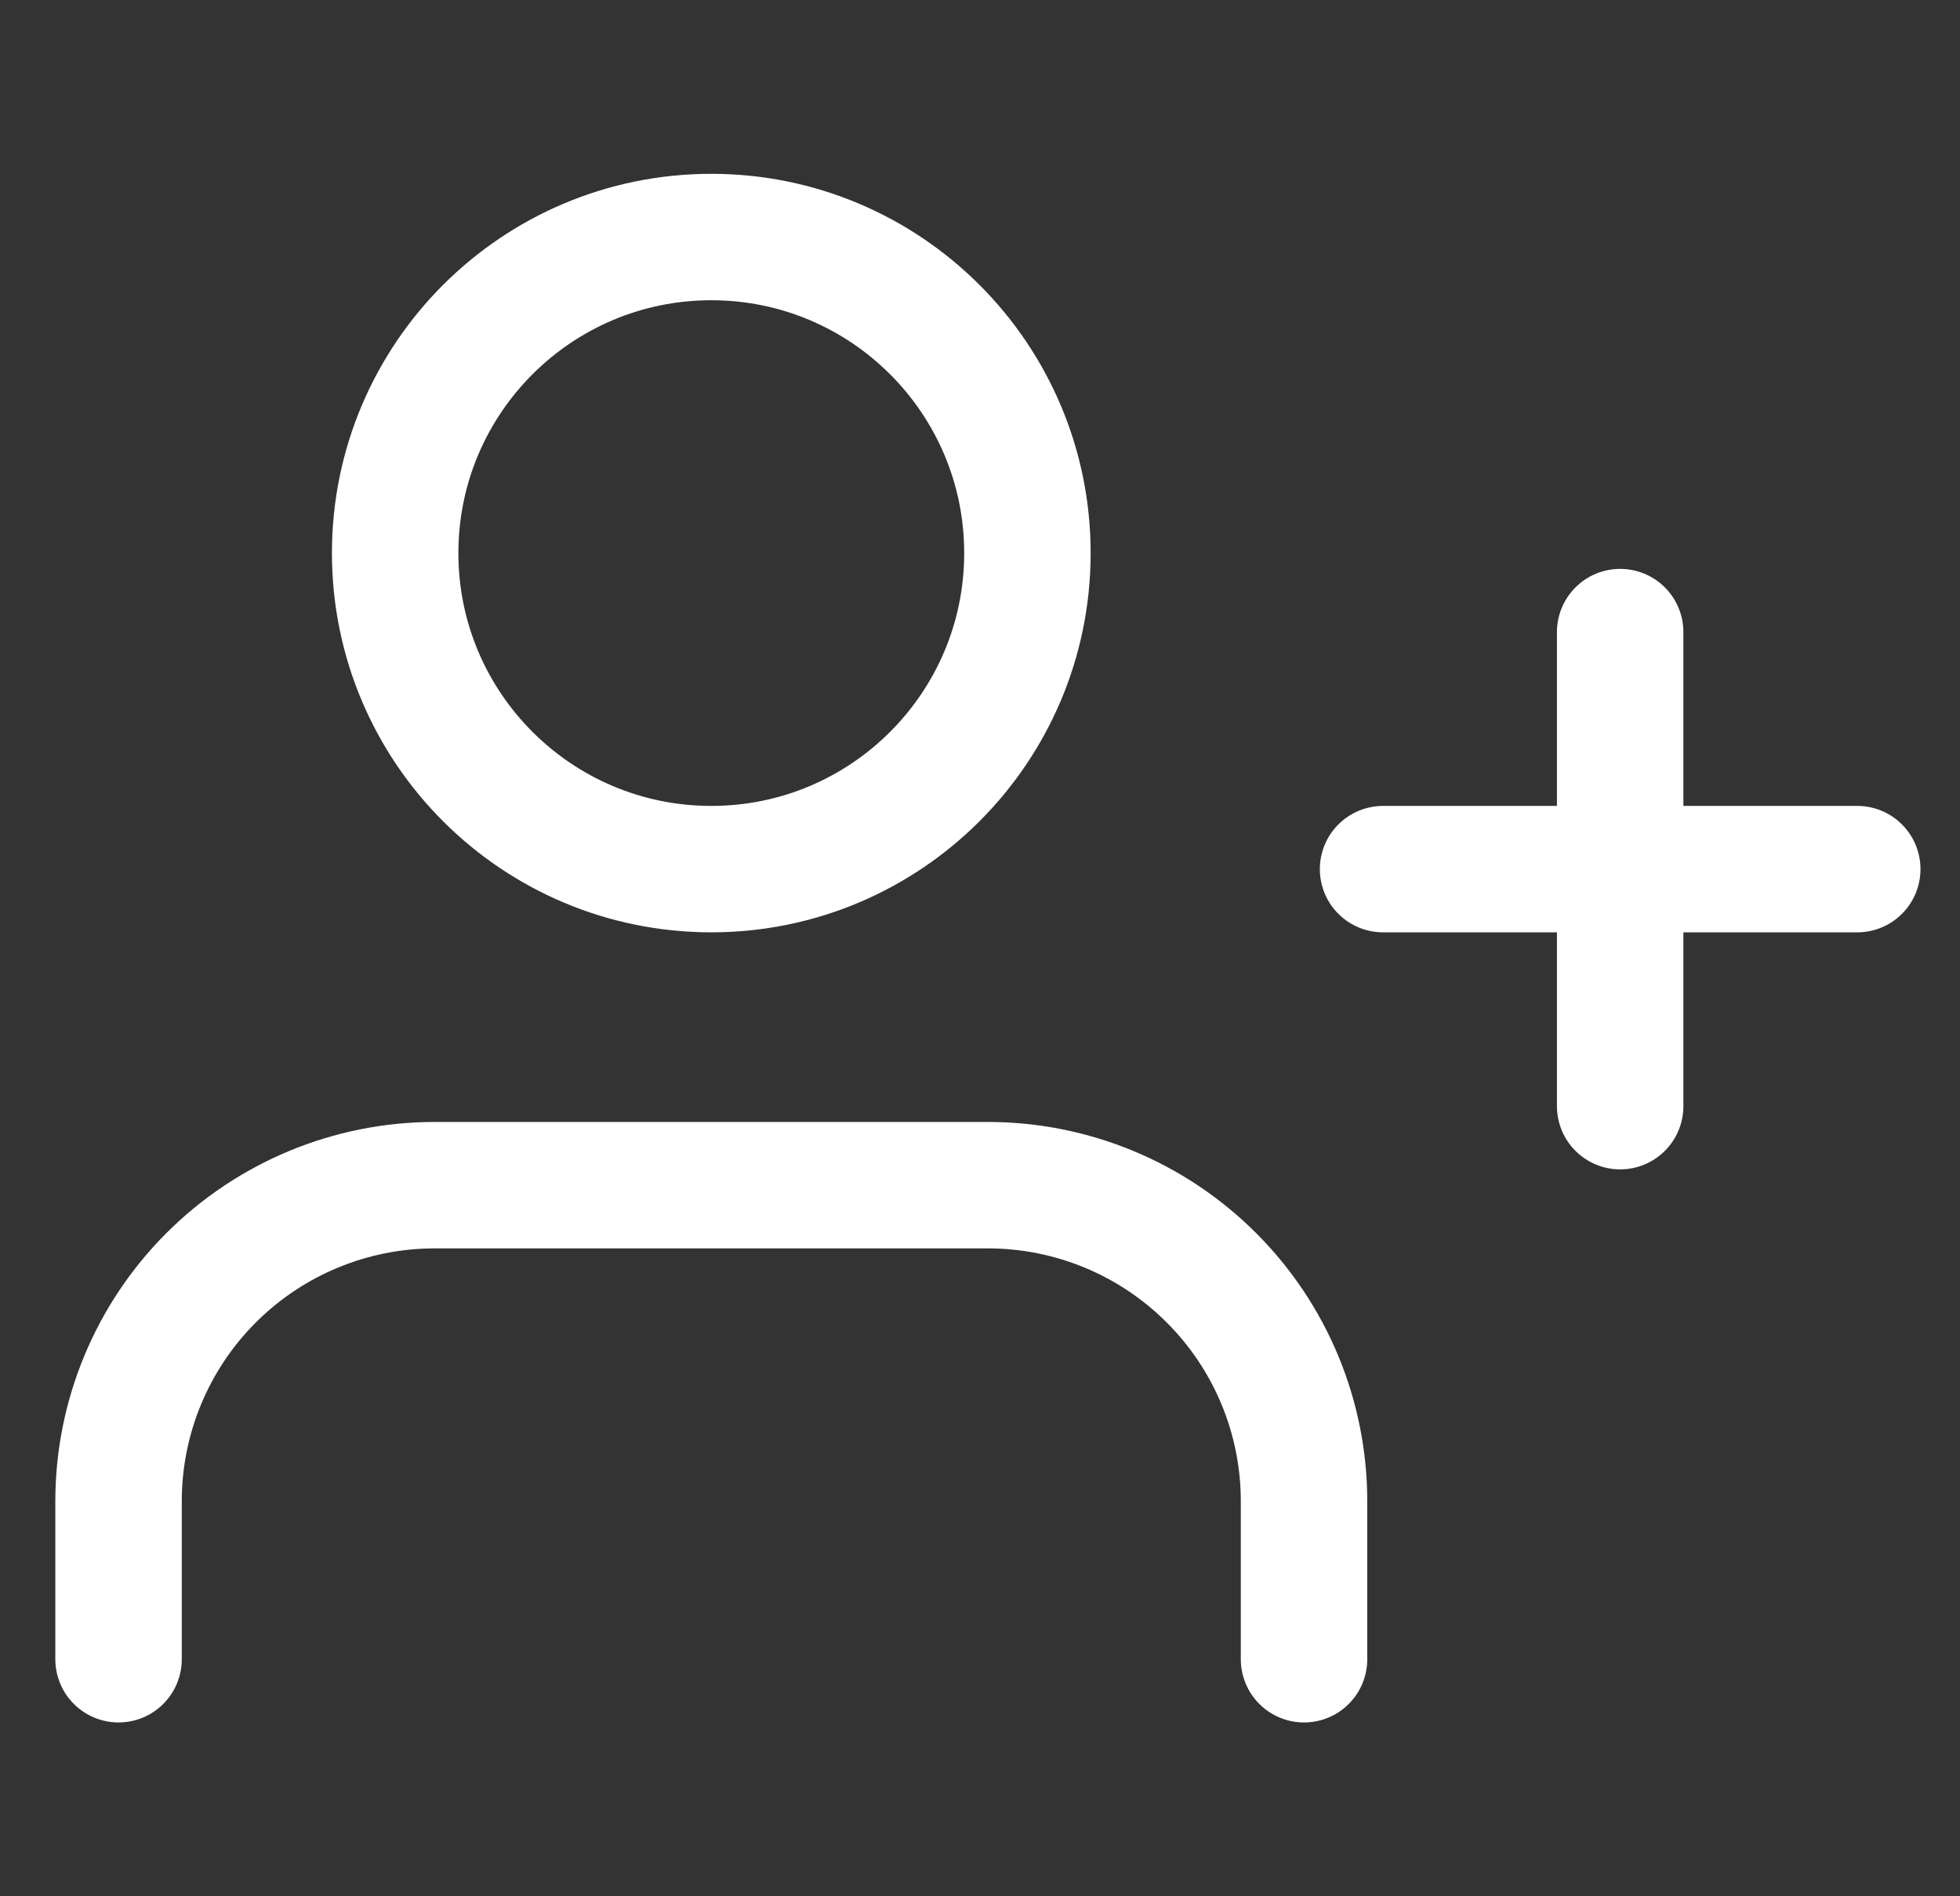
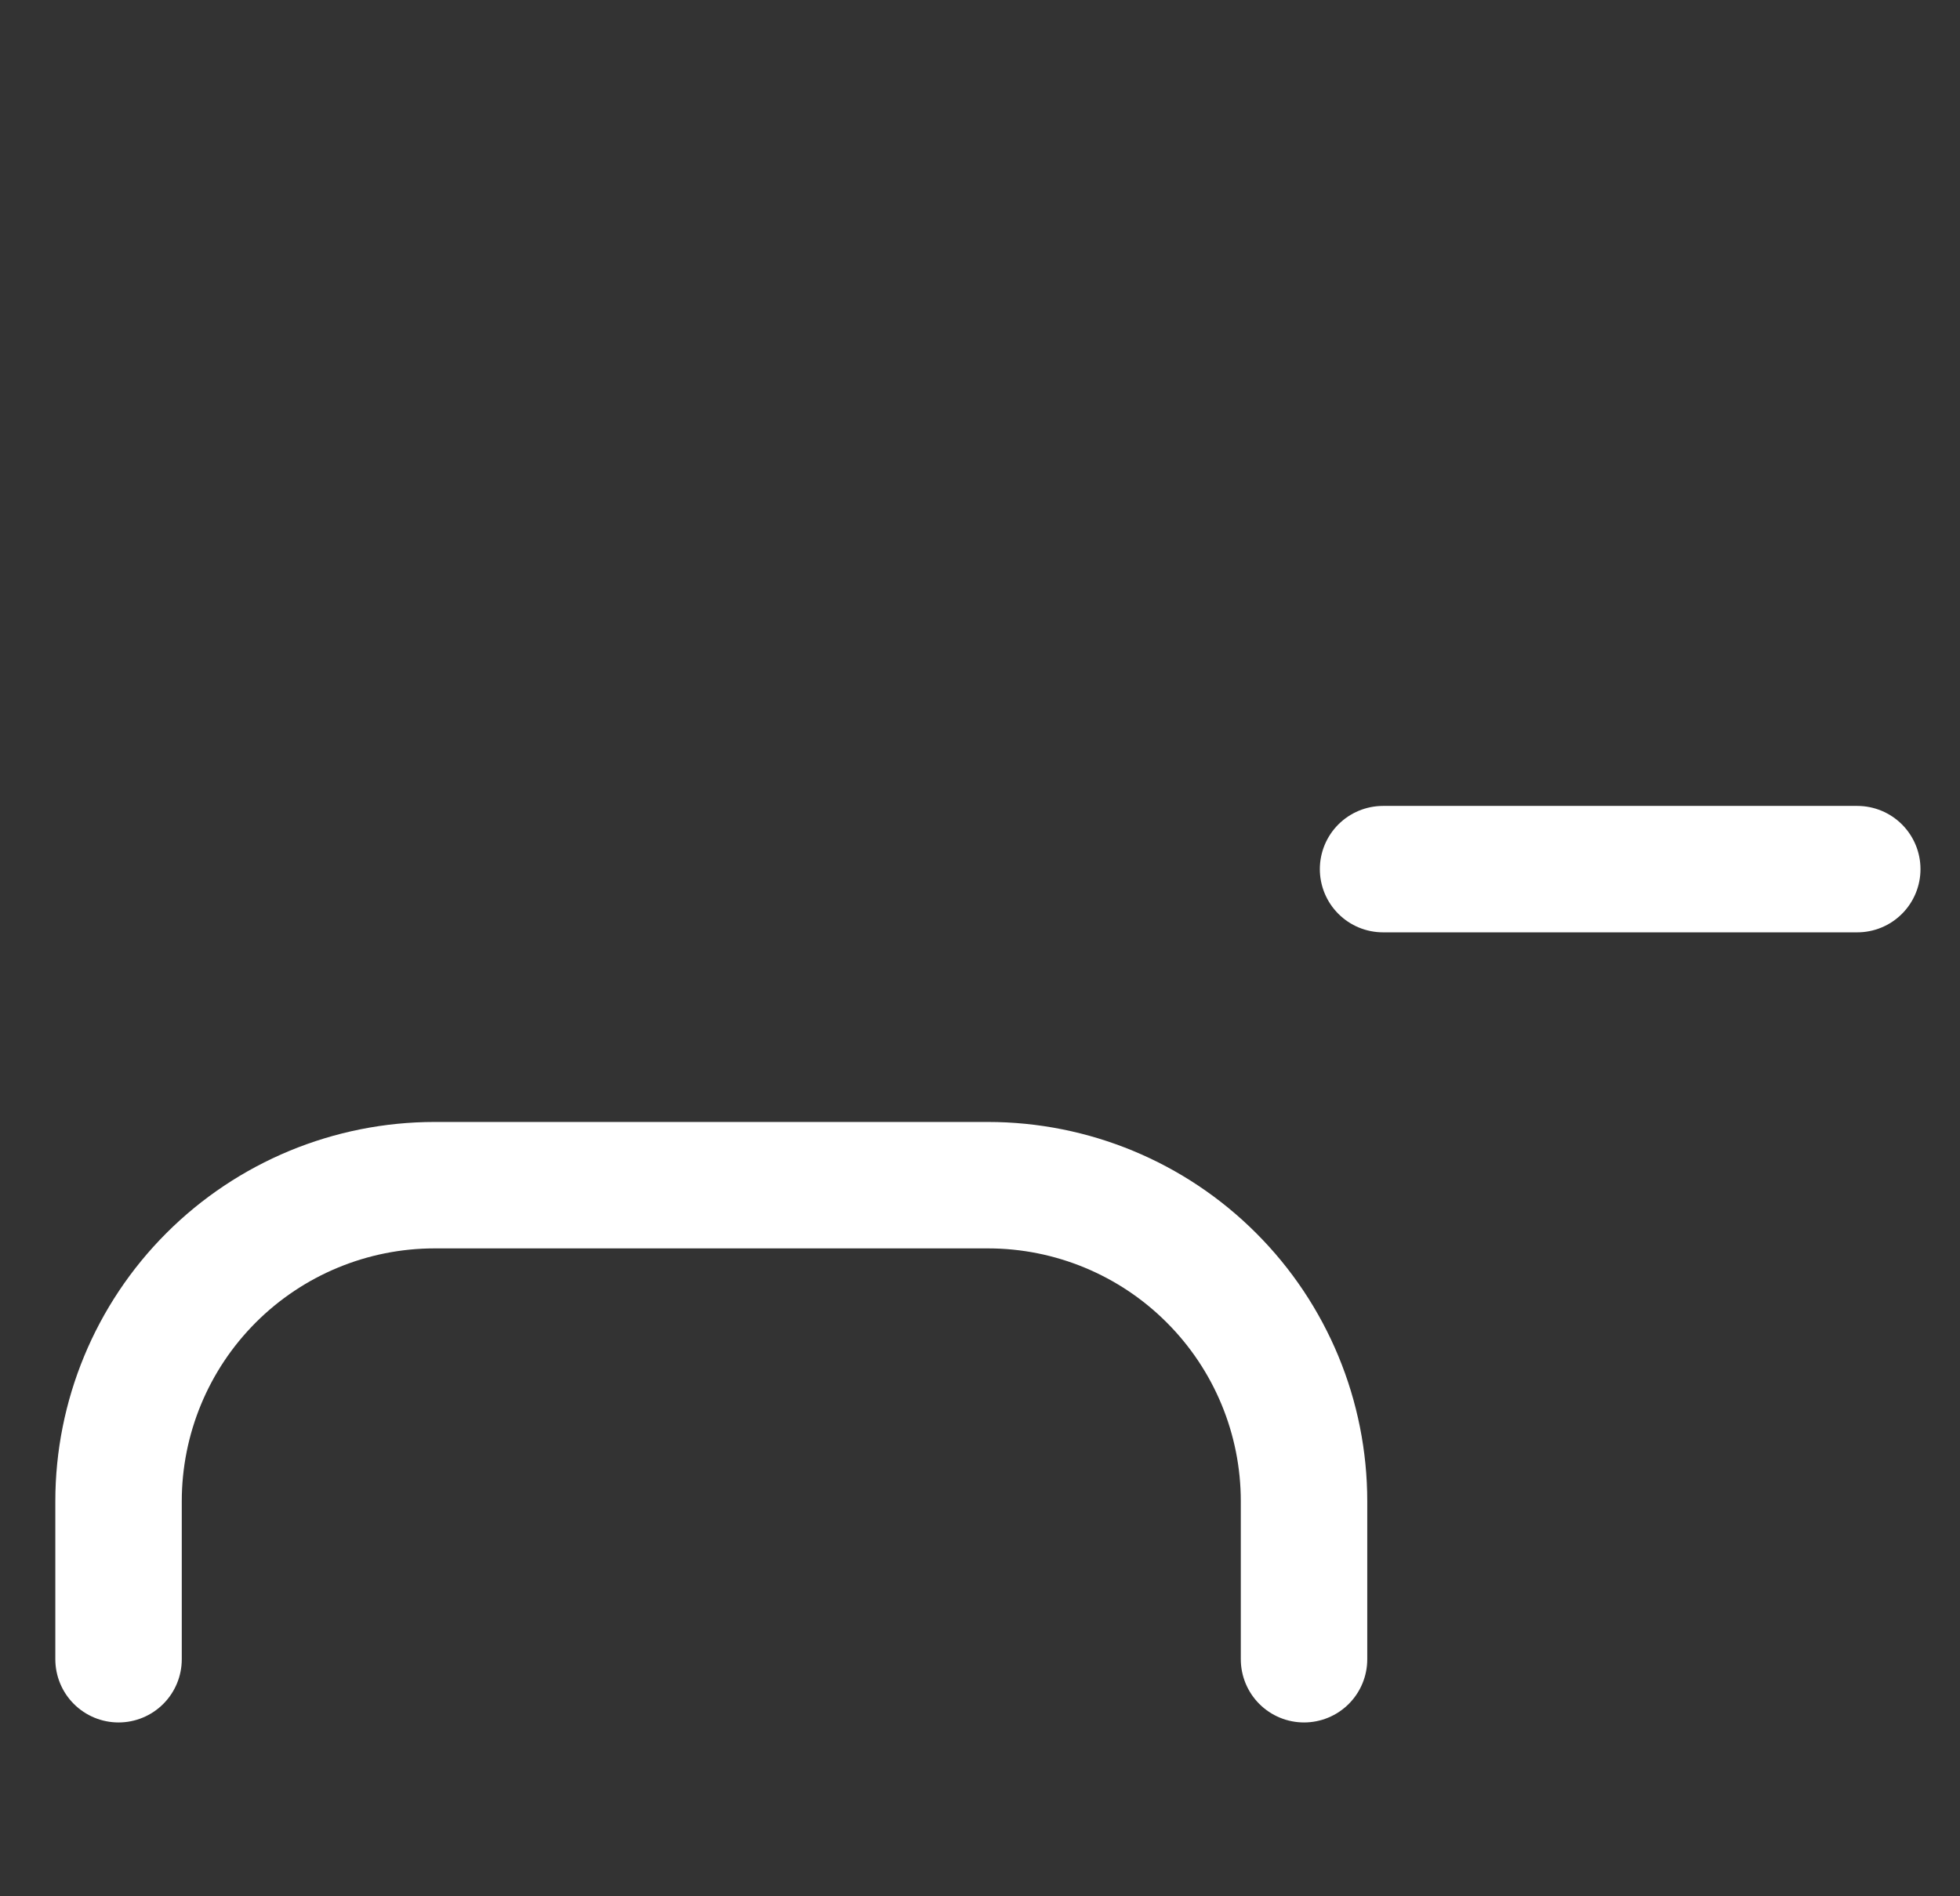
<svg xmlns="http://www.w3.org/2000/svg" width="31" height="30" viewBox="0 0 31 30" fill="none">
  <rect x="0" y="0" width="31" height="30" fill="#333333" stroke="none" />
  <g clip-path="url(#clip0_9752_80339)">
    <path d="M20.625 26.25V23.75C20.625 22.424 20.098 21.152 19.16 20.215C18.223 19.277 16.951 18.75 15.625 18.75H6.875C5.549 18.75 4.277 19.277 3.339 20.215C2.402 21.152 1.875 22.424 1.875 23.75V26.25" stroke="white" stroke-width="2" stroke-linecap="round" stroke-linejoin="round" />
-     <path d="M11.25 13.75C14.011 13.75 16.25 11.511 16.25 8.75C16.25 5.989 14.011 3.75 11.25 3.75C8.489 3.75 6.25 5.989 6.25 8.75C6.25 11.511 8.489 13.75 11.25 13.75Z" stroke="white" stroke-width="2" stroke-linecap="round" stroke-linejoin="round" />
-     <path d="M25.625 10V17.5" stroke="white" stroke-width="2" stroke-linecap="round" stroke-linejoin="round" />
    <path d="M29.375 13.75H21.875" stroke="white" stroke-width="2" stroke-linecap="round" stroke-linejoin="round" />
  </g>
  <defs>
    <clipPath id="clip0_9752_80339">
      <rect width="30" height="30" fill="white" transform="translate(0.625)" />
    </clipPath>
  </defs>
</svg>